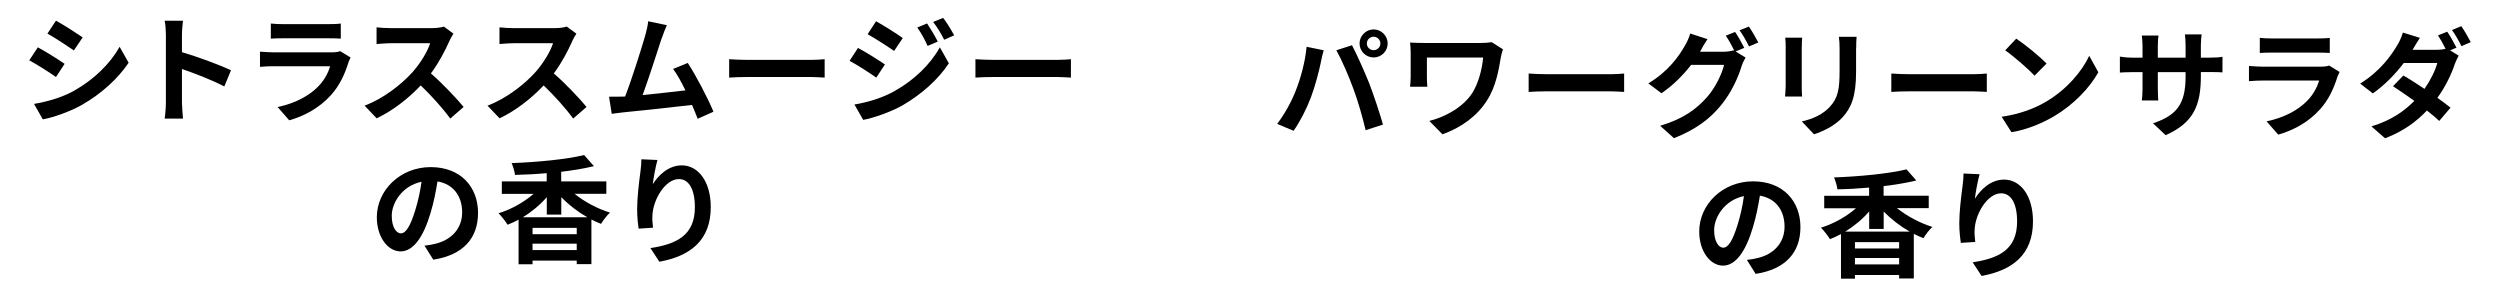
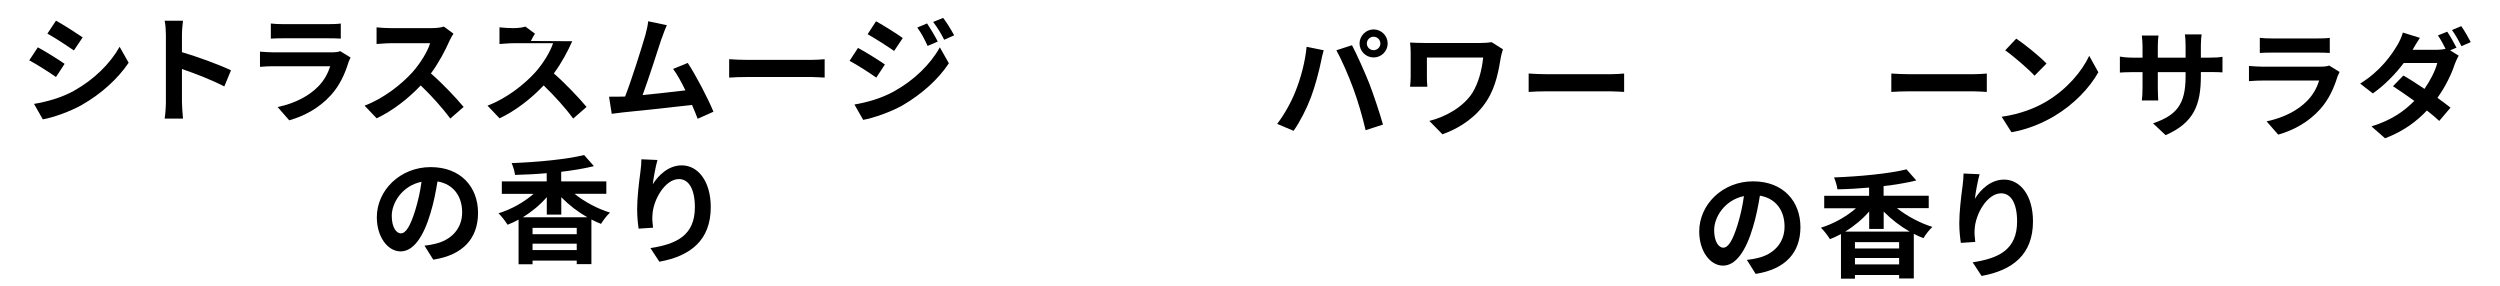
<svg xmlns="http://www.w3.org/2000/svg" id="_レイヤー_2" viewBox="0 0 288 33">
  <defs>
    <style>.cls-1{fill:none;}.cls-1,.cls-2{stroke-width:0px;}</style>
  </defs>
  <g id="_デザイン">
    <path class="cls-2" d="M7.44,7.36l-.99,1.51c-.77-.53-2.17-1.44-3.08-1.92l.99-1.5c.91.49,2.39,1.42,3.08,1.9ZM8.53,10.45c2.3-1.28,4.17-3.13,5.25-5.06l1.04,1.84c-1.26,1.86-3.16,3.58-5.38,4.85-1.38.78-3.31,1.46-4.51,1.67l-1.01-1.78c1.51-.26,3.13-.7,4.6-1.51ZM9.52,4.31l-1.01,1.5c-.76-.53-2.16-1.44-3.05-1.94l.99-1.49c.89.49,2.38,1.45,3.08,1.93Z" />
    <path class="cls-2" d="M19.11,4.01c0-.47-.04-1.15-.14-1.62h2.11c-.05.47-.12,1.07-.12,1.62v2c1.81.53,4.4,1.49,5.65,2.09l-.77,1.86c-1.39-.73-3.42-1.51-4.88-2.01v3.82c0,.39.07,1.34.12,1.89h-2.11c.08-.54.14-1.35.14-1.89v-7.76Z" />
    <path class="cls-2" d="M40.14,7.2c-.41,1.31-.99,2.62-2,3.74-1.36,1.51-3.09,2.43-4.82,2.92l-1.34-1.53c2.03-.42,3.65-1.31,4.67-2.36.73-.74,1.15-1.58,1.39-2.34h-6.52c-.32,0-1,.01-1.57.07v-1.75c.57.04,1.15.08,1.57.08h6.68c.43,0,.8-.05.99-.14l1.2.74c-.1.18-.2.42-.26.57ZM32.6,2.78h5.2c.42,0,1.08-.01,1.46-.07v1.74c-.37-.03-1-.04-1.49-.04h-5.17c-.43,0-1.01.01-1.4.04v-1.74c.38.05.95.07,1.4.07Z" />
    <path class="cls-2" d="M51.76,4.75c-.46,1.05-1.22,2.5-2.12,3.71,1.34,1.16,2.97,2.89,3.77,3.86l-1.54,1.34c-.88-1.21-2.13-2.59-3.4-3.82-1.43,1.51-3.23,2.92-5.08,3.79l-1.39-1.46c2.17-.81,4.27-2.46,5.54-3.88.89-1.01,1.72-2.35,2.01-3.31h-4.58c-.57,0-1.31.08-1.59.09v-1.92c.37.05,1.19.09,1.59.09h4.77c.58,0,1.12-.08,1.39-.18l1.11.82c-.11.15-.35.57-.47.84Z" />
-     <path class="cls-2" d="M65.92,4.75c-.46,1.05-1.22,2.5-2.12,3.71,1.34,1.16,2.97,2.89,3.77,3.86l-1.54,1.34c-.88-1.21-2.13-2.59-3.4-3.82-1.43,1.51-3.23,2.92-5.08,3.79l-1.39-1.46c2.17-.81,4.27-2.46,5.54-3.88.89-1.01,1.71-2.35,2.01-3.31h-4.58c-.57,0-1.31.08-1.59.09v-1.92c.36.05,1.19.09,1.59.09h4.77c.58,0,1.12-.08,1.39-.18l1.11.82c-.11.15-.35.57-.47.84Z" />
+     <path class="cls-2" d="M65.92,4.75c-.46,1.05-1.22,2.5-2.12,3.71,1.34,1.16,2.97,2.89,3.77,3.86l-1.54,1.34c-.88-1.21-2.13-2.59-3.4-3.82-1.43,1.51-3.23,2.92-5.08,3.79l-1.39-1.46c2.17-.81,4.27-2.46,5.54-3.88.89-1.01,1.71-2.35,2.01-3.31h-4.58c-.57,0-1.31.08-1.59.09v-1.92c.36.05,1.19.09,1.59.09c.58,0,1.12-.08,1.39-.18l1.11.82c-.11.15-.35.57-.47.84Z" />
    <path class="cls-2" d="M76.23,4.39c-.43,1.32-1.53,4.75-2.2,6.56,1.65-.16,3.56-.38,4.93-.54-.47-.97-.97-1.88-1.42-2.47l1.69-.69c.96,1.46,2.34,4.11,2.96,5.62l-1.82.81c-.18-.46-.39-1.01-.65-1.59-2.19.26-6.28.69-7.98.86-.34.04-.84.11-1.27.16l-.31-1.97c.46,0,1.04,0,1.49-.01.11,0,.24-.01.36-.01.78-2,1.94-5.7,2.34-7.1.19-.69.27-1.11.32-1.57l2.15.45c-.18.4-.38.9-.58,1.5Z" />
    <path class="cls-2" d="M86.17,6.9h7.25c.63,0,1.23-.05,1.58-.08v2.12c-.32-.01-1.01-.07-1.58-.07h-7.25c-.77,0-1.67.03-2.17.07v-2.12c.49.04,1.47.08,2.17.08Z" />
    <path class="cls-2" d="M101.94,7.43l-.99,1.51c-.77-.54-2.17-1.45-3.08-1.93l.97-1.49c.92.49,2.4,1.42,3.09,1.9ZM103.02,10.51c2.3-1.28,4.19-3.13,5.25-5.06l1.04,1.84c-1.24,1.88-3.16,3.58-5.36,4.86-1.38.77-3.32,1.44-4.51,1.66l-1.01-1.77c1.51-.26,3.13-.72,4.59-1.53ZM104,4.38l-1,1.49c-.76-.53-2.16-1.43-3.05-1.93l.97-1.49c.89.49,2.38,1.43,3.08,1.93ZM108.03,4.79l-1.17.5c-.39-.85-.7-1.43-1.19-2.12l1.13-.47c.38.57.92,1.47,1.23,2.09ZM109.92,4.07l-1.15.51c-.43-.85-.77-1.38-1.27-2.05l1.15-.47c.42.54.95,1.42,1.27,2.01Z" />
-     <path class="cls-2" d="M114.54,6.9h7.25c.63,0,1.23-.05,1.58-.08v2.12c-.32-.01-1.01-.07-1.58-.07h-7.25c-.77,0-1.67.03-2.17.07v-2.12c.49.04,1.47.08,2.17.08Z" />
    <path class="cls-2" d="M49.91,29.91l-1.01-1.61c.51-.05.89-.13,1.26-.22,1.73-.41,3.08-1.65,3.08-3.62,0-1.86-1.01-3.25-2.84-3.56-.19,1.15-.42,2.39-.81,3.66-.81,2.73-1.97,4.4-3.44,4.4s-2.74-1.65-2.74-3.93c0-3.12,2.7-5.78,6.2-5.78s5.46,2.32,5.46,5.27-1.74,4.86-5.14,5.39ZM46.19,26.88c.57,0,1.09-.85,1.65-2.67.31-1,.57-2.15.72-3.27-2.23.46-3.43,2.43-3.43,3.92,0,1.36.54,2.03,1.07,2.03Z" />
    <path class="cls-2" d="M66.19,22.33c1.13.91,2.63,1.72,4.08,2.16-.34.31-.8.9-1.03,1.3-.38-.15-.73-.31-1.11-.5v5.14h-1.69v-.41h-5.09v.42h-1.61v-5.14c-.42.23-.84.43-1.27.59-.24-.39-.7-1-1.04-1.32,1.47-.45,2.94-1.28,4.04-2.24h-3.66v-1.43h5.17v-.95c-1.23.11-2.46.17-3.65.2-.04-.39-.23-1-.39-1.36,2.96-.11,6.32-.43,8.35-.93l1.13,1.28c-1.12.28-2.42.49-3.77.65v1.11h5.2v1.43h-3.67ZM67.66,25.03c-1.09-.62-2.13-1.42-3-2.31v2h-1.67v-2.01c-.77.89-1.73,1.69-2.77,2.32h7.44ZM66.44,26.25h-5.09v.73h5.09v-.73ZM66.44,28.81v-.74h-5.09v.74h5.09Z" />
    <path class="cls-2" d="M75.19,21.24c.65-1.05,1.82-2.19,3.35-2.19,1.88,0,3.34,1.84,3.34,4.81,0,3.82-2.34,5.64-5.92,6.29l-1.03-1.57c3-.46,5.12-1.45,5.12-4.71,0-2.08-.7-3.24-1.84-3.24-1.59,0-2.98,2.39-3.05,4.17-.03.36-.01.8.07,1.43l-1.66.11c-.08-.53-.17-1.35-.17-2.25,0-1.26.19-2.93.38-4.32.07-.51.11-1.05.11-1.42l1.85.08c-.19.66-.46,2.05-.54,2.81Z" />
    <path class="cls-2" d="M150.52,5.39l1.97.4c-.12.39-.27,1.05-.32,1.35-.19.95-.67,2.81-1.15,4.07-.49,1.31-1.28,2.85-2,3.86l-1.89-.8c.85-1.11,1.65-2.57,2.11-3.75.61-1.51,1.12-3.42,1.28-5.13ZM153.95,5.79l1.8-.58c.55,1.04,1.48,3.12,2,4.43.47,1.21,1.19,3.38,1.57,4.71l-2,.65c-.38-1.61-.87-3.31-1.41-4.77-.51-1.42-1.39-3.42-1.96-4.44ZM158.24,3.39c.89,0,1.62.73,1.62,1.62s-.73,1.61-1.62,1.61-1.62-.73-1.62-1.61.73-1.62,1.62-1.62ZM158.24,5.78c.43,0,.78-.35.78-.77s-.35-.78-.78-.78-.78.35-.78.78.35.77.78.77Z" />
    <path class="cls-2" d="M172.9,6.58c-.24,1.42-.55,3.38-1.61,5.01-1.12,1.77-2.96,3.12-5.12,3.88l-1.51-1.54c1.82-.45,3.9-1.57,4.97-3.25.67-1.09,1.09-2.59,1.23-4.05h-6.48v2.25c0,.2.01.69.05,1.11h-1.99c.04-.42.07-.74.07-1.11v-2.85c0-.37-.03-.78-.07-1.13.43.03,1.03.05,1.66.05h6.46c.46,0,.92-.03,1.28-.09l1.3.82c-.08.2-.2.71-.24.9Z" />
    <path class="cls-2" d="M178.27,8.55h7.25c.63,0,1.23-.05,1.58-.08v2.12c-.32-.01-1.01-.07-1.58-.07h-7.25c-.77,0-1.67.03-2.17.07v-2.12c.49.04,1.47.08,2.17.08Z" />
-     <path class="cls-2" d="M200.94,5.51l-1,.42,1.15.7c-.15.26-.34.63-.45.97-.36,1.2-1.13,3-2.36,4.5-1.28,1.58-2.9,2.81-5.44,3.82l-1.59-1.43c2.76-.82,4.25-2,5.44-3.35.92-1.04,1.7-2.67,1.92-3.67h-3.79c-.91,1.18-2.08,2.36-3.42,3.27l-1.51-1.13c2.36-1.43,3.55-3.19,4.21-4.35.2-.32.49-.94.61-1.4l1.99.65c-.32.47-.67,1.08-.82,1.38-.01.03-.03.04-.04.07h2.7c.42,0,.88-.07,1.17-.16l.09.05c-.27-.54-.65-1.26-.99-1.74l1.07-.43c.34.49.82,1.35,1.07,1.85ZM202.56,4.89l-1.07.46c-.28-.57-.72-1.35-1.09-1.86l1.07-.43c.35.5.85,1.36,1.09,1.84Z" />
-     <path class="cls-2" d="M207.56,5.39v4.56c0,.34.01.86.04,1.17h-1.96c.01-.26.07-.78.07-1.19v-4.55c0-.26-.01-.73-.05-1.04h1.95c-.03.31-.04.61-.04,1.04ZM213.82,5.59v2.67c0,2.9-.57,4.16-1.57,5.27-.89.97-2.29,1.63-3.28,1.94l-1.4-1.48c1.34-.31,2.43-.82,3.24-1.7.93-1.01,1.11-2.03,1.11-4.13v-2.57c0-.54-.03-.97-.08-1.35h2.04c-.03.38-.05.81-.05,1.35Z" />
    <path class="cls-2" d="M220.05,8.55h7.25c.63,0,1.23-.05,1.58-.08v2.12c-.32-.01-1.01-.07-1.58-.07h-7.25c-.77,0-1.67.03-2.17.07v-2.12c.49.04,1.47.08,2.17.08Z" />
    <path class="cls-2" d="M235.76,11.68c2.31-1.37,4.07-3.43,4.92-5.25l1.05,1.9c-1.03,1.82-2.82,3.69-5,5-1.36.82-3.11,1.58-5.01,1.9l-1.13-1.78c2.11-.3,3.86-.98,5.17-1.77ZM235.76,7.32l-1.38,1.4c-.7-.76-2.39-2.23-3.38-2.92l1.27-1.35c.95.63,2.7,2.04,3.48,2.86Z" />
    <path class="cls-2" d="M249.48,15.57l-1.45-1.36c2.61-.91,3.75-2.07,3.75-5.39v-.51h-3.2v1.84c0,.6.04,1.15.05,1.42h-1.89c.04-.27.08-.81.08-1.42v-1.84h-1.15c-.67,0-1.16.03-1.46.05v-1.84c.23.04.78.12,1.46.12h1.15v-1.34c0-.39-.04-.81-.08-1.21h1.92c-.04.26-.08.69-.08,1.21v1.34h3.2v-1.42c0-.54-.04-.99-.08-1.26h1.93c-.04.27-.09.71-.09,1.26v1.42h1c.72,0,1.12-.03,1.49-.1v1.8c-.3-.03-.77-.04-1.49-.04h-1v.45c0,3.35-.81,5.39-4.06,6.82Z" />
    <path class="cls-2" d="M269.27,8.85c-.41,1.31-.99,2.62-2,3.74-1.36,1.51-3.09,2.43-4.82,2.92l-1.34-1.53c2.03-.42,3.65-1.31,4.67-2.36.73-.74,1.15-1.58,1.39-2.34h-6.52c-.32,0-1,.01-1.57.07v-1.75c.57.04,1.15.08,1.57.08h6.68c.43,0,.8-.05.99-.13l1.2.74c-.09.18-.2.42-.26.57ZM261.73,4.43h5.2c.42,0,1.08-.01,1.46-.07v1.74c-.36-.03-1-.04-1.49-.04h-5.17c-.43,0-1.01.01-1.4.04v-1.74c.38.05.95.07,1.4.07Z" />
    <path class="cls-2" d="M283.01,5.48l-.76.32.99.61c-.15.27-.32.63-.45.97-.35,1.09-1.03,2.54-2,3.89.58.42,1.11.81,1.51,1.13l-1.3,1.53c-.36-.34-.86-.76-1.42-1.2-1.19,1.26-2.71,2.4-4.82,3.2l-1.57-1.37c2.34-.71,3.83-1.81,4.94-2.94-.88-.63-1.77-1.24-2.46-1.69l1.2-1.23c.72.41,1.57.96,2.43,1.54.69-.99,1.27-2.15,1.47-2.98h-3.86c-.95,1.26-2.2,2.55-3.56,3.5l-1.46-1.13c2.36-1.46,3.62-3.31,4.31-4.48.2-.32.49-.95.61-1.4l1.96.61c-.32.47-.67,1.08-.84,1.38h2.75c.37,0,.76-.04,1.05-.12-.26-.51-.58-1.11-.88-1.54l1.07-.43c.34.49.82,1.35,1.07,1.85ZM284.63,4.85l-1.07.47c-.28-.57-.72-1.35-1.09-1.86l1.07-.45c.35.51.85,1.36,1.09,1.84Z" />
    <path class="cls-2" d="M202.25,31.55l-1.01-1.61c.51-.05.89-.13,1.26-.22,1.73-.4,3.08-1.65,3.08-3.62,0-1.86-1.01-3.25-2.84-3.56-.19,1.15-.42,2.39-.81,3.66-.81,2.73-1.97,4.4-3.44,4.4s-2.74-1.65-2.74-3.93c0-3.12,2.7-5.78,6.2-5.78s5.46,2.32,5.46,5.27-1.74,4.86-5.15,5.39ZM198.53,28.53c.57,0,1.09-.85,1.65-2.67.31-1,.57-2.15.72-3.27-2.23.46-3.43,2.43-3.43,3.92,0,1.36.54,2.03,1.07,2.03Z" />
    <path class="cls-2" d="M218.53,23.98c1.13.9,2.63,1.71,4.08,2.16-.34.31-.8.9-1.03,1.3-.38-.15-.73-.31-1.11-.5v5.14h-1.69v-.4h-5.09v.42h-1.61v-5.14c-.42.23-.84.43-1.27.59-.24-.39-.7-1-1.04-1.32,1.47-.45,2.94-1.28,4.04-2.24h-3.66v-1.43h5.17v-.95c-1.23.11-2.46.18-3.65.2-.04-.39-.23-1-.39-1.37,2.96-.11,6.32-.43,8.35-.93l1.13,1.28c-1.12.28-2.42.49-3.77.65v1.11h5.2v1.43h-3.67ZM220,26.68c-1.09-.62-2.13-1.42-3-2.31v2h-1.67v-2.01c-.77.89-1.73,1.69-2.77,2.32h7.44ZM218.78,27.89h-5.09v.73h5.09v-.73ZM218.78,30.46v-.74h-5.09v.74h5.09Z" />
    <path class="cls-2" d="M227.52,22.88c.65-1.05,1.82-2.19,3.35-2.19,1.88,0,3.33,1.84,3.33,4.81,0,3.82-2.34,5.64-5.92,6.29l-1.03-1.57c3-.46,5.12-1.45,5.12-4.71,0-2.08-.7-3.24-1.84-3.24-1.59,0-2.98,2.39-3.05,4.17-.03.37-.01.8.07,1.43l-1.66.11c-.08-.53-.18-1.35-.18-2.25,0-1.26.19-2.93.38-4.32.07-.51.11-1.05.11-1.42l1.85.08c-.19.66-.46,2.05-.54,2.81Z" />
    <rect class="cls-1" width="288" height="33" />
  </g>
</svg>